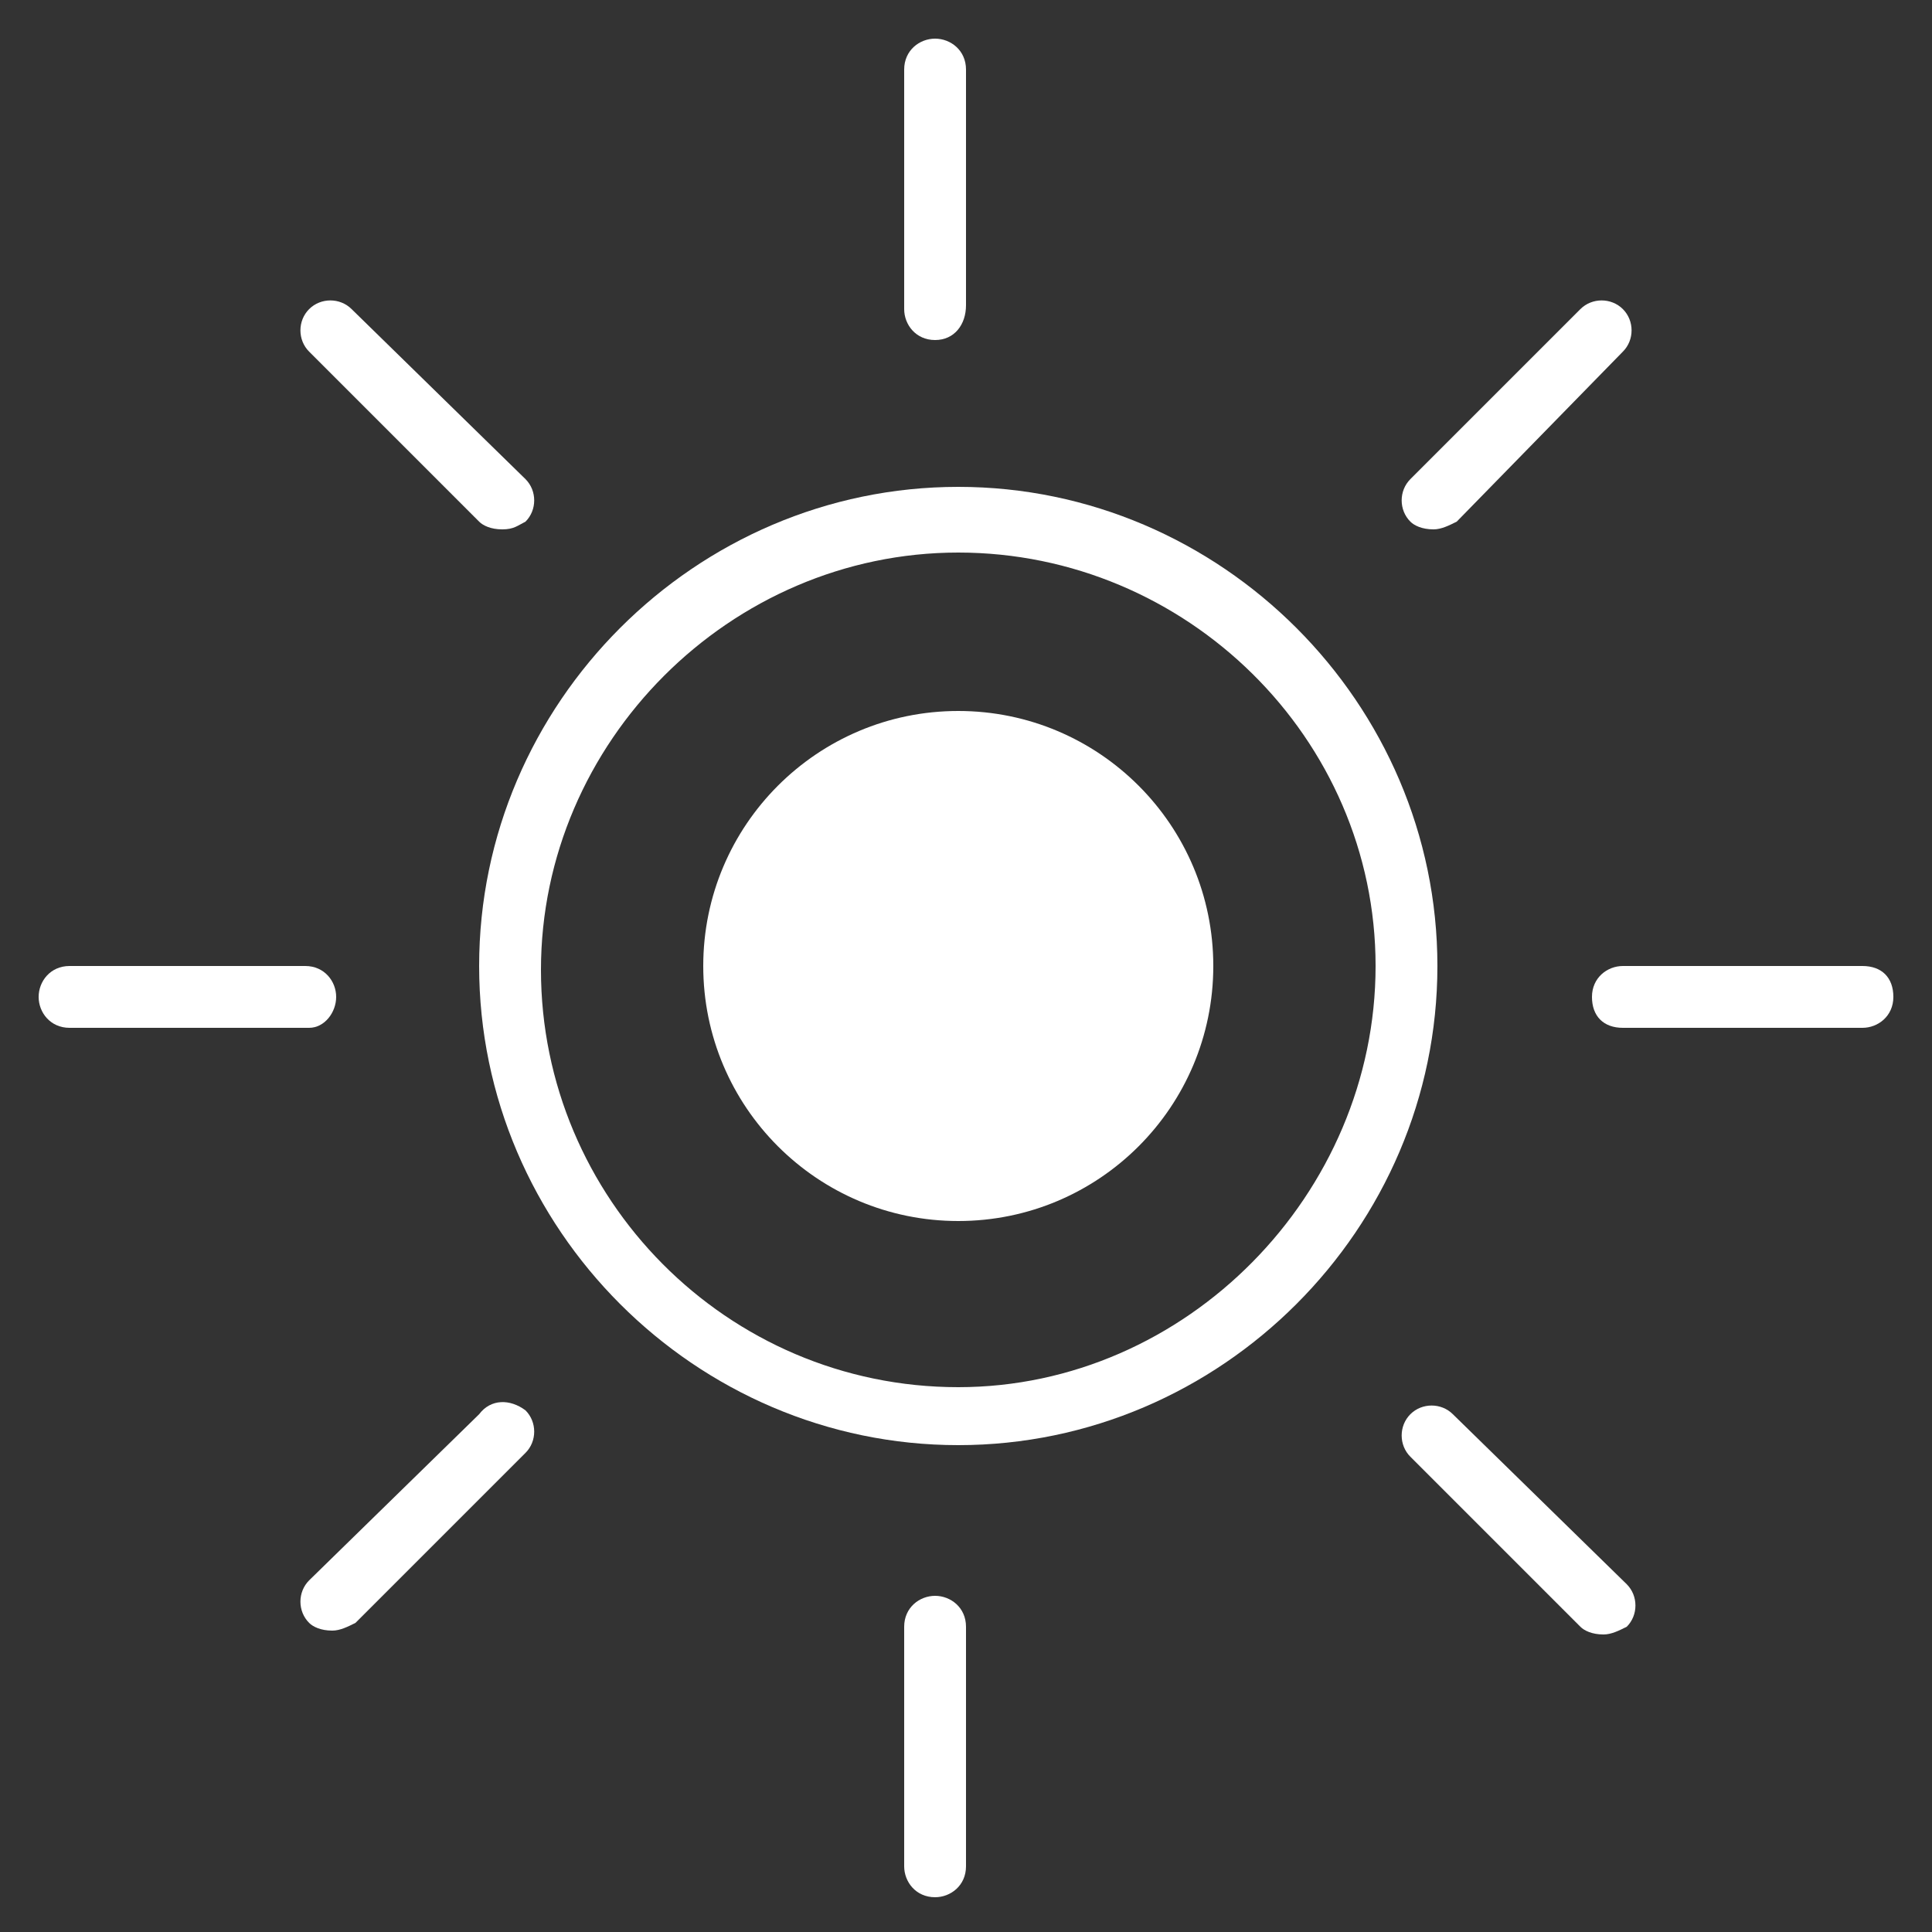
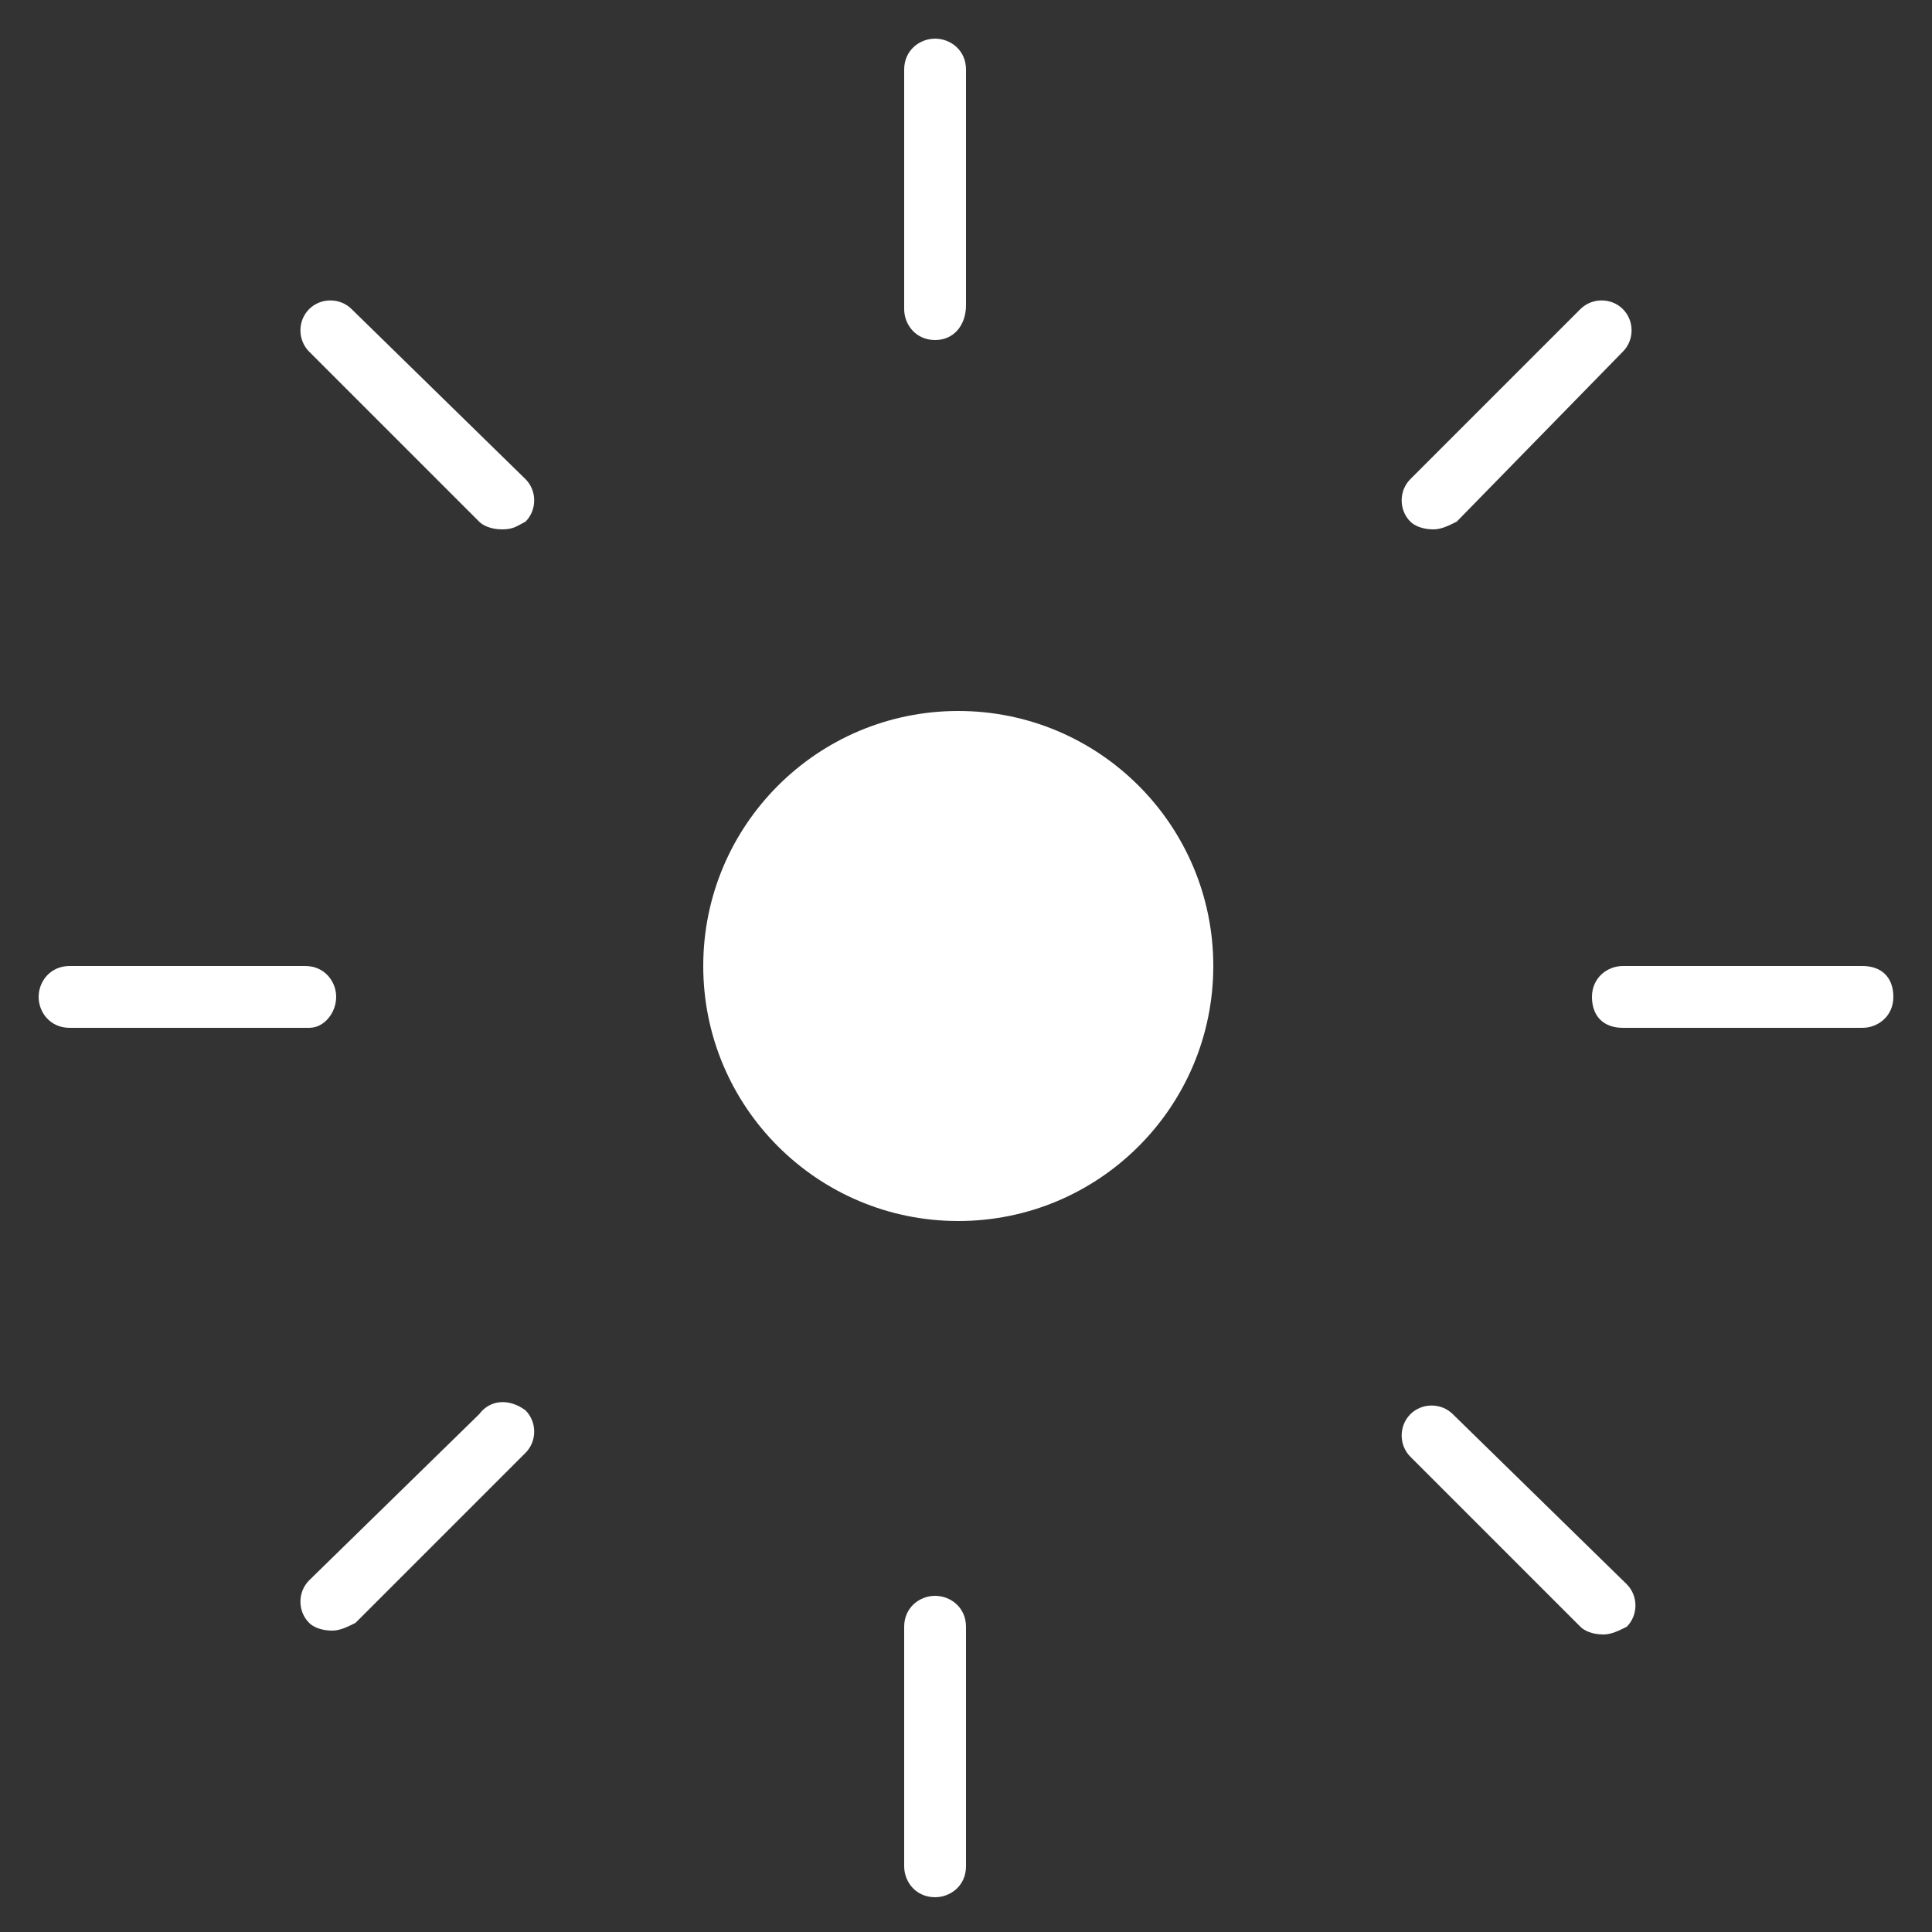
<svg xmlns="http://www.w3.org/2000/svg" version="1.1" id="Layer_1" x="0px" y="0px" viewBox="0 0 50 50" style="enable-background:new 0 0 50 50;" xml:space="preserve">
  <rect x="0" y="0" width="50" height="50" fill="#333333" stroke="none" />
  <style type="text/css">
	.st0{fill:#FFFFFF;}
</style>
  <g>
    <g>
-       <path class="st0" d="M24.8,12.6c-6.8,0-12.4,5.6-12.4,12.4s5.6,12.4,12.4,12.4c6.8,0,12.4-5.6,12.4-12.4S31.6,12.6,24.8,12.6z     M24.8,35.9c-6,0-10.8-4.9-10.8-10.8s4.9-10.8,10.8-10.8S35.6,19.1,35.6,25S30.7,35.9,24.8,35.9z" />
      <path class="st0" d="M23.4,1.8v6.2c0,0.4,0.3,0.8,0.8,0.8S25,8.4,25,7.9V1.8C25,1.3,24.6,1,24.2,1S23.4,1.3,23.4,1.8z" />
      <path class="st0" d="M24.2,41.3c-0.4,0-0.8,0.3-0.8,0.8v6.2c0,0.4,0.3,0.8,0.8,0.8c0.4,0,0.8-0.3,0.8-0.8v-6.2    C25,41.6,24.6,41.3,24.2,41.3z" />
      <path class="st0" d="M8.7,25.8c0-0.4-0.3-0.8-0.8-0.8H1.8C1.3,25,1,25.4,1,25.8s0.3,0.8,0.8,0.8h6.2C8.4,26.6,8.7,26.2,8.7,25.8z" />
      <path class="st0" d="M48.2,25h-6.2c-0.4,0-0.8,0.3-0.8,0.8s0.3,0.8,0.8,0.8h6.2c0.4,0,0.8-0.3,0.8-0.8S48.7,25,48.2,25z" />
      <path class="st0" d="M12.4,36.6L8,40.9c-0.3,0.3-0.3,0.8,0,1.1c0.1,0.1,0.3,0.2,0.6,0.2c0.2,0,0.4-0.1,0.6-0.2l4.4-4.4    c0.3-0.3,0.3-0.8,0-1.1C13.2,36.2,12.7,36.2,12.4,36.6z" />
      <path class="st0" d="M40.9,8l-4.4,4.4c-0.3,0.3-0.3,0.8,0,1.1c0.1,0.1,0.3,0.2,0.6,0.2c0.2,0,0.4-0.1,0.6-0.2L42,9.1    c0.3-0.3,0.3-0.8,0-1.1C41.7,7.7,41.2,7.7,40.9,8z" />
      <path class="st0" d="M37.6,36.6c-0.3-0.3-0.8-0.3-1.1,0c-0.3,0.3-0.3,0.8,0,1.1l4.4,4.4c0.1,0.1,0.3,0.2,0.6,0.2    c0.2,0,0.4-0.1,0.6-0.2c0.3-0.3,0.3-0.8,0-1.1L37.6,36.6z" />
      <path class="st0" d="M8,8C7.7,8.3,7.7,8.8,8,9.1l4.4,4.4c0.1,0.1,0.3,0.2,0.6,0.2s0.4-0.1,0.6-0.2c0.3-0.3,0.3-0.8,0-1.1L9.1,8    C8.8,7.7,8.3,7.7,8,8z" />
      <ellipse class="st0" cx="24.8" cy="25" rx="6.6" ry="6.6" />
    </g>
  </g>
</svg>